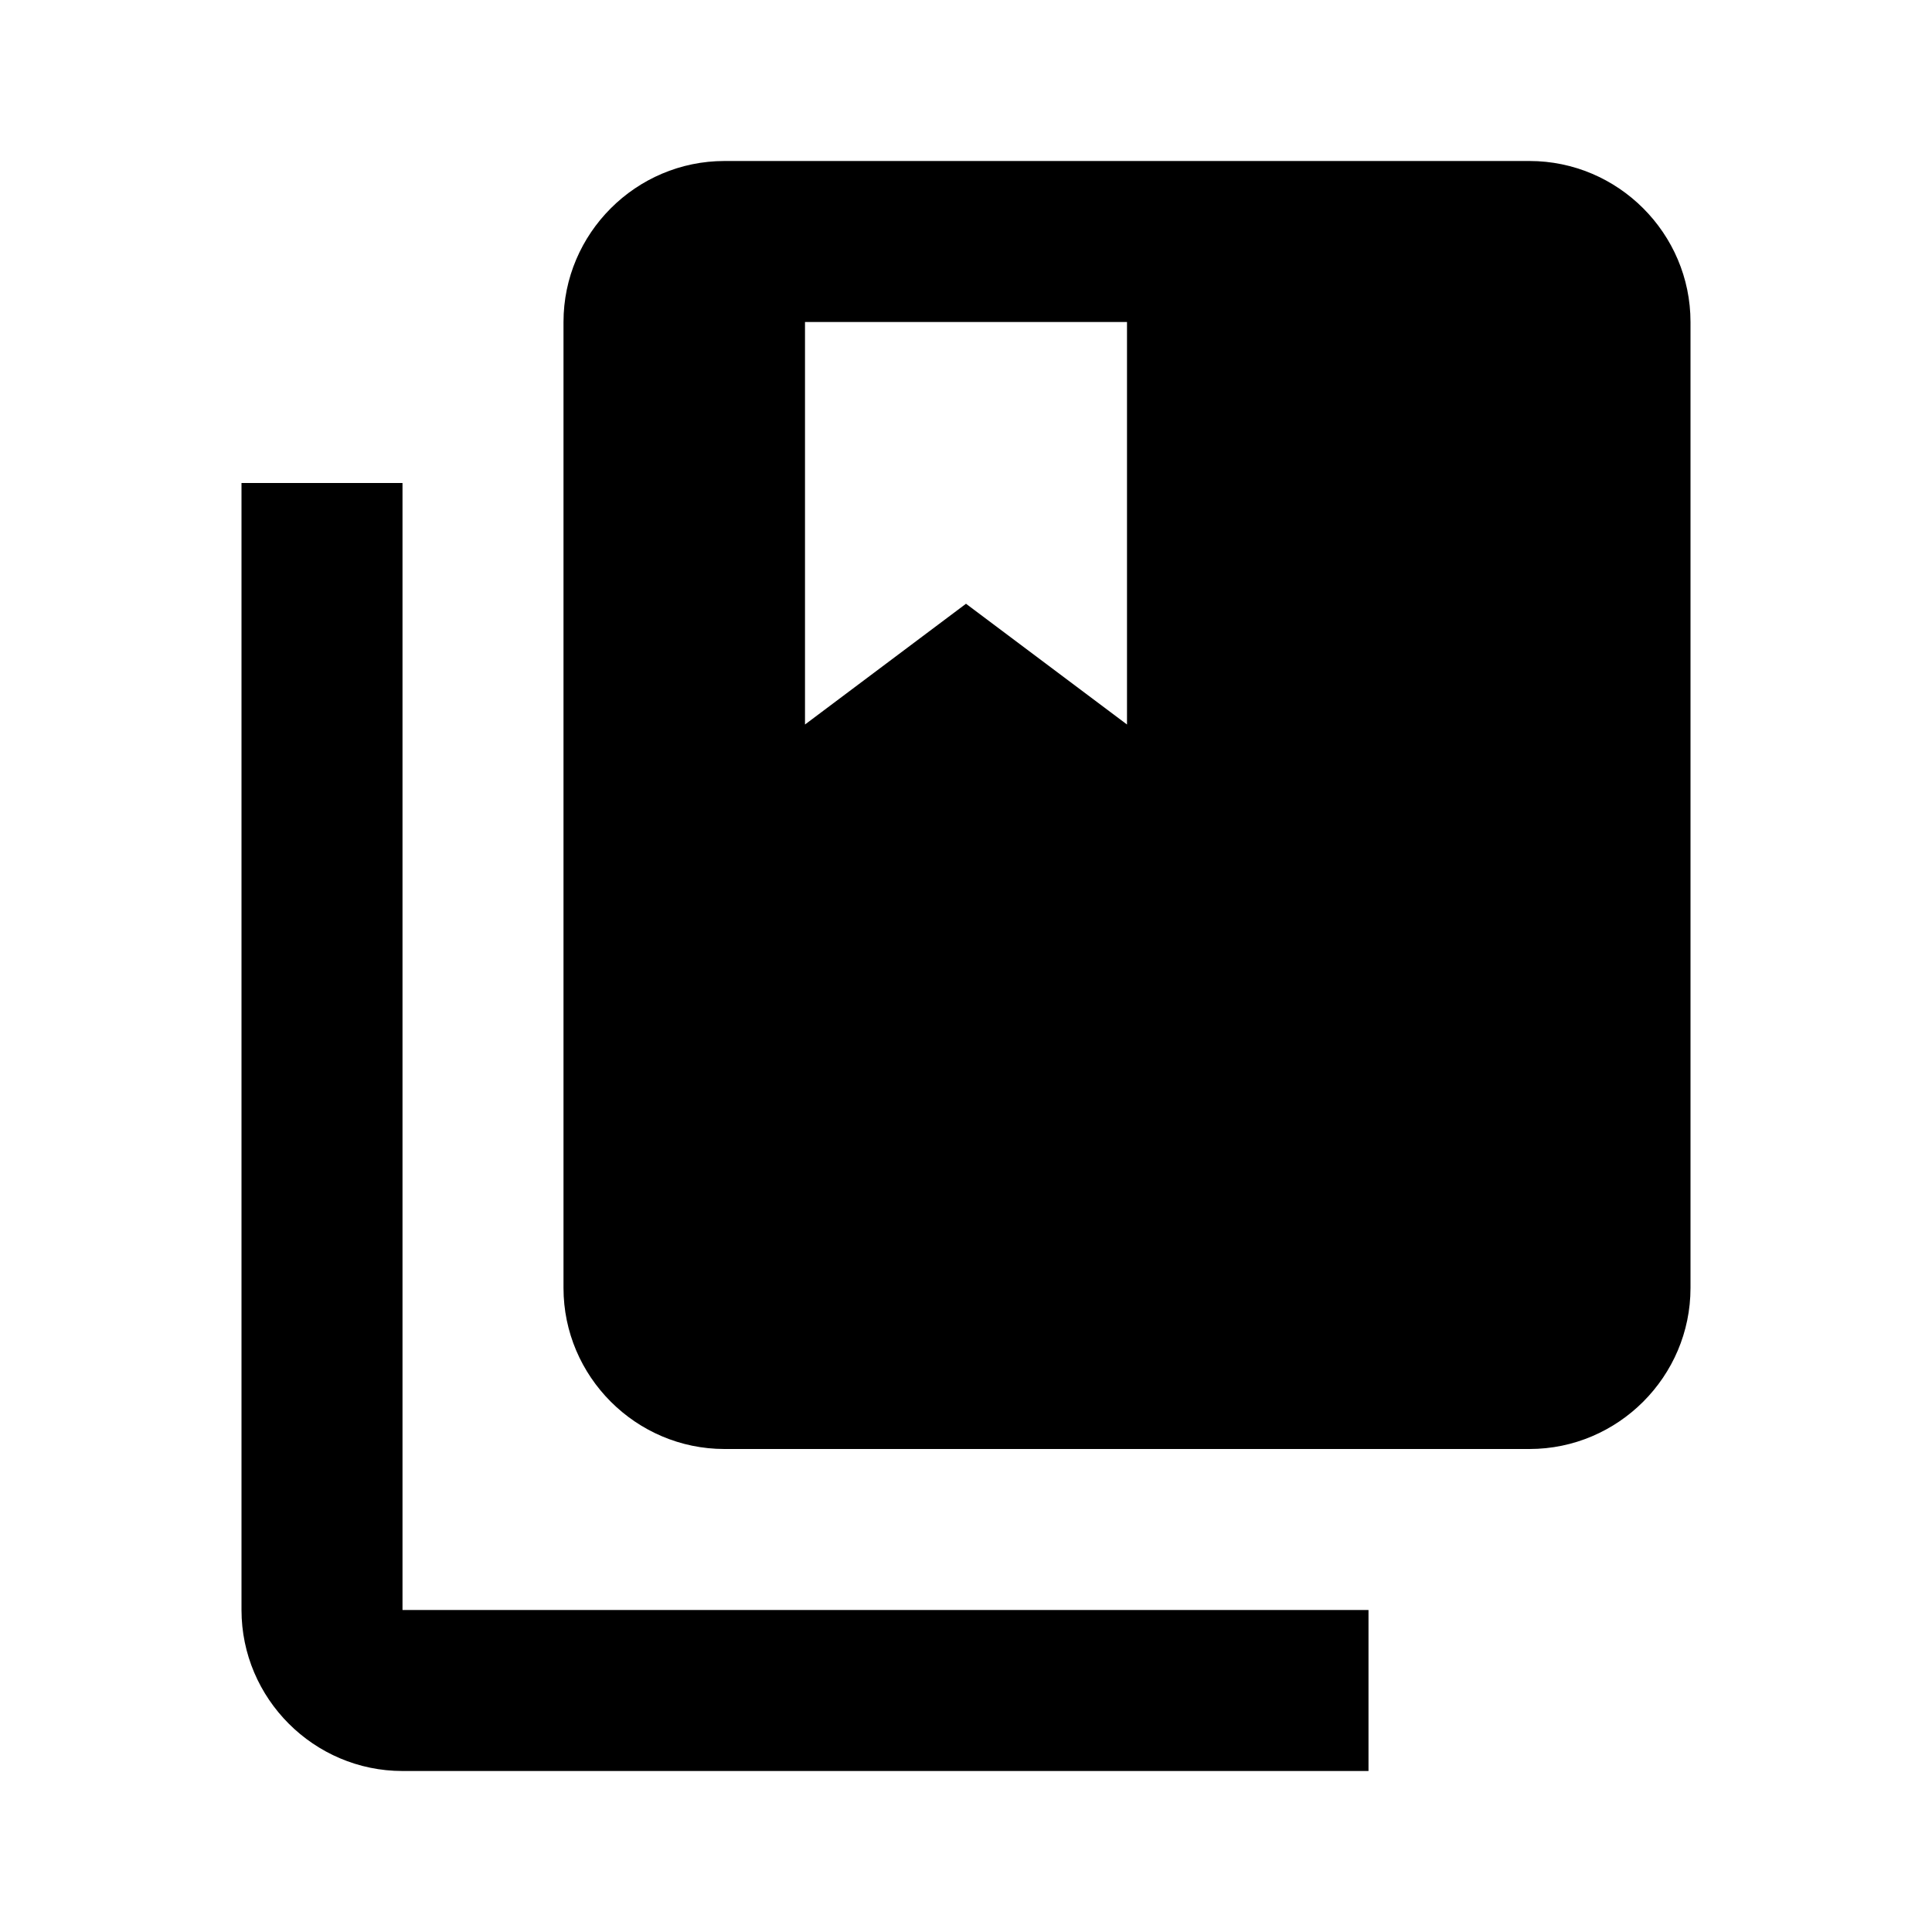
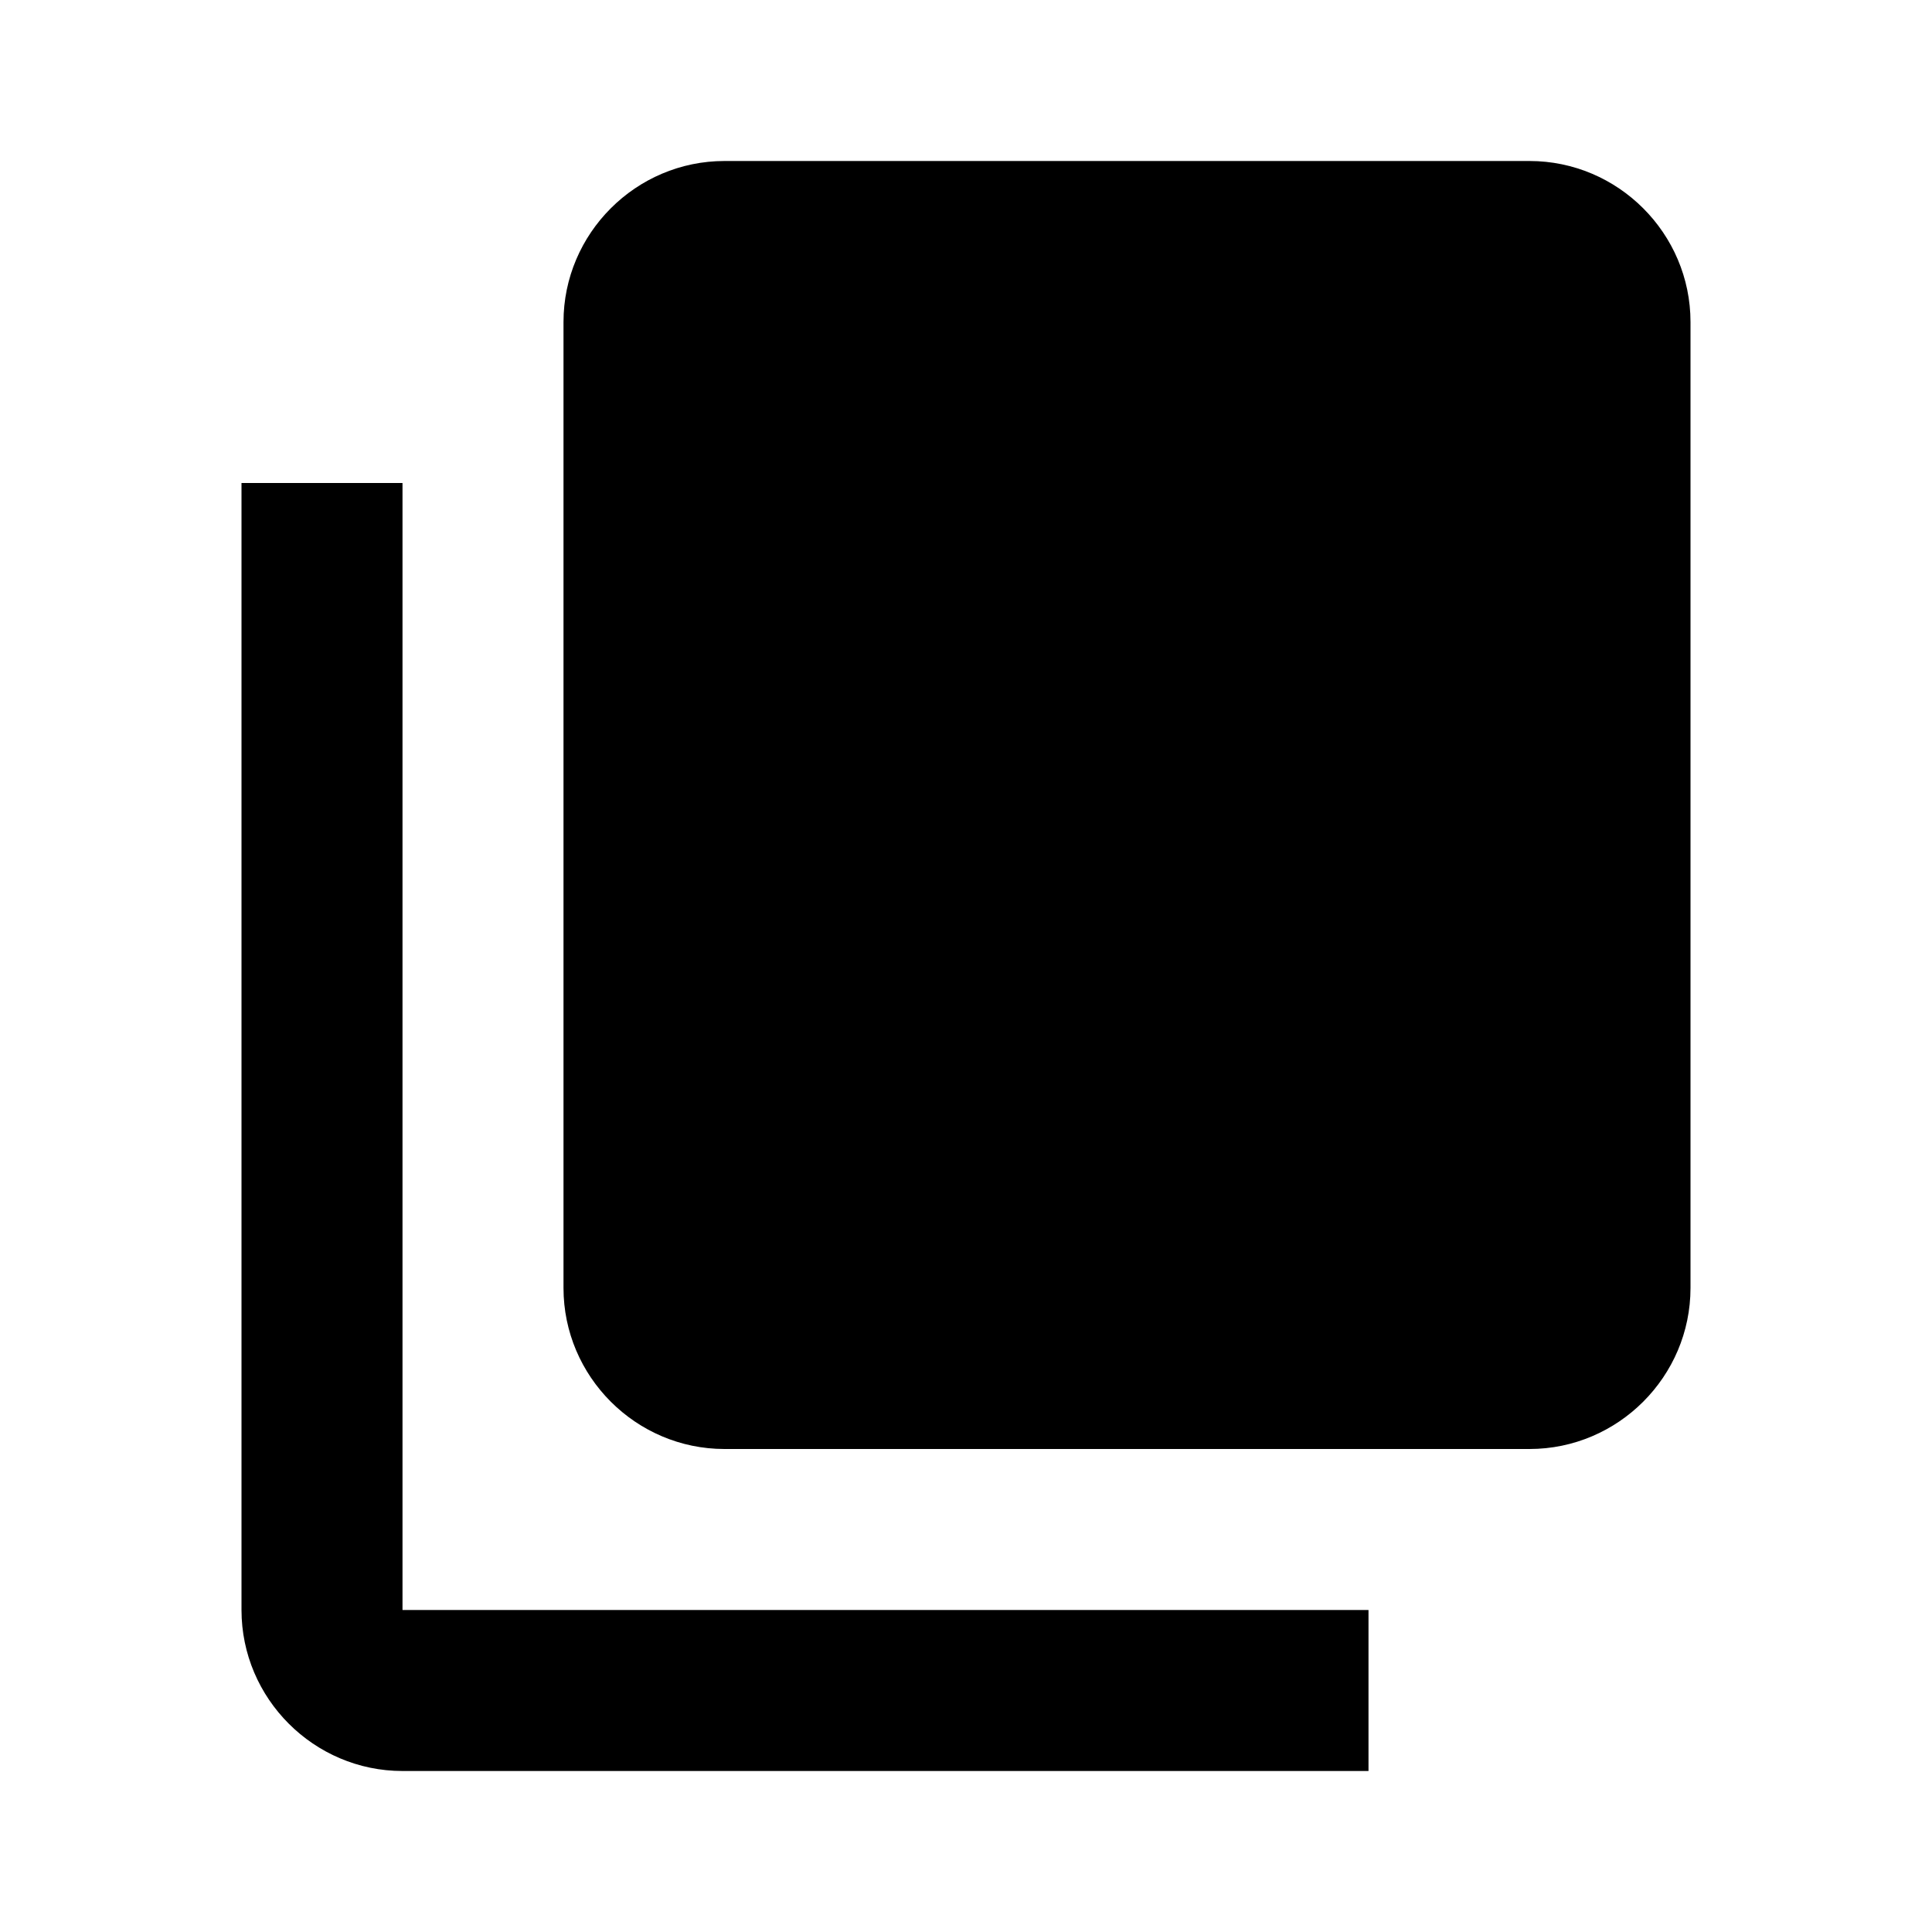
<svg xmlns="http://www.w3.org/2000/svg" version="1.1" id="mdi-book-multiple-variant" width="24" height="24" viewBox="0 0 24 24">
-   <path d="M19,18H9C7.9,18 7,17.1 7,16V4C7,2.9 7.9,2 9,2H19C20.1,2 21,2.9 21,4V16C21,17.1 20.1,18 19,18M10,9L12,7.5L14,9V4H10V9M17,20V22H5C3.9,22 3,21.1 3,20V6H5V20H17Z" />
+   <path d="M19,18H9C7.9,18 7,17.1 7,16V4C7,2.9 7.9,2 9,2H19C20.1,2 21,2.9 21,4V16C21,17.1 20.1,18 19,18M10,9L12,7.5L14,9H10V9M17,20V22H5C3.9,22 3,21.1 3,20V6H5V20H17Z" />
</svg>